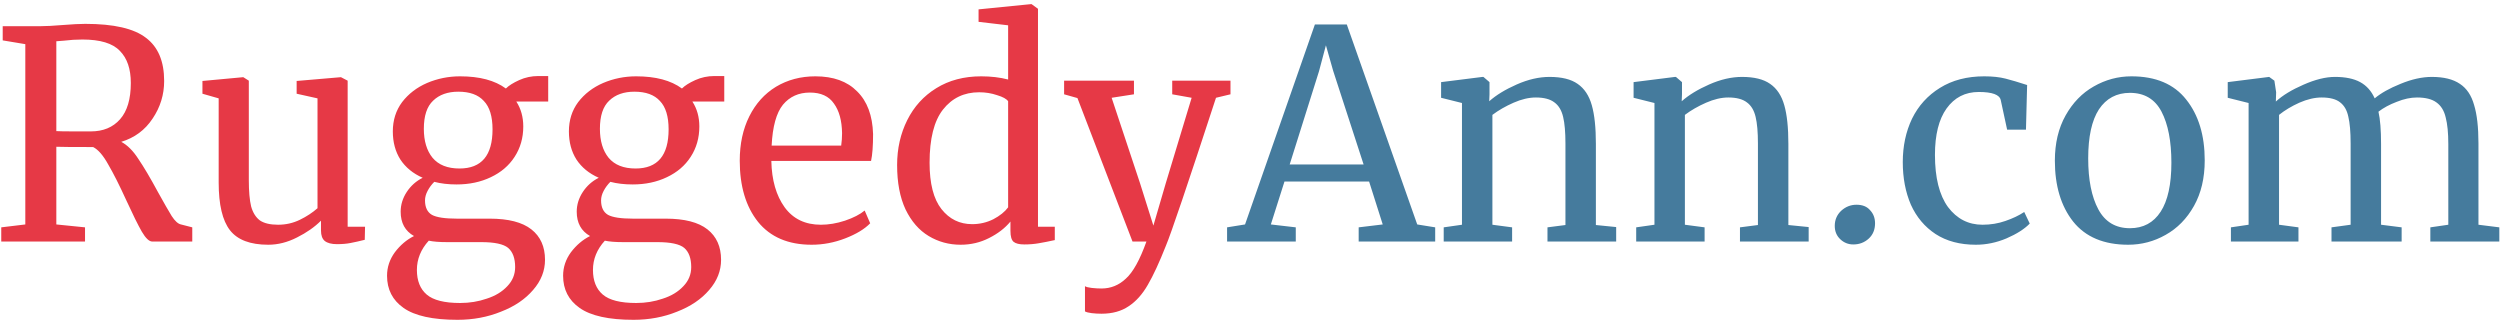
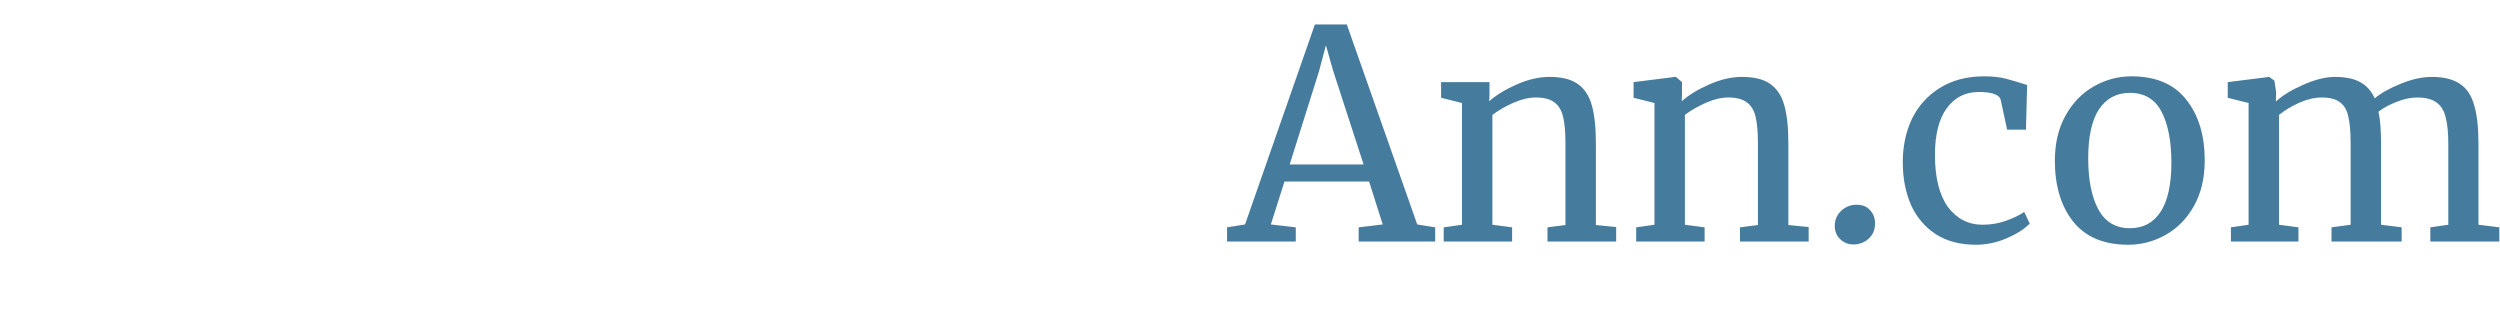
<svg xmlns="http://www.w3.org/2000/svg" fill="none" viewBox="0 0 207 27" height="27" width="207">
-   <path fill="#E63946" d="M0.104 18.824L2.096 18.584V3.656L0.224 3.344V2.168H3.368C3.816 2.168 4.424 2.136 5.192 2.072C5.992 2.008 6.616 1.976 7.064 1.976C9.416 1.976 11.088 2.36 12.08 3.128C13.088 3.88 13.592 5.072 13.592 6.704C13.592 7.84 13.272 8.88 12.632 9.824C12.008 10.768 11.144 11.408 10.04 11.744C10.552 12.016 11.024 12.488 11.456 13.16C11.904 13.816 12.448 14.736 13.088 15.92C13.584 16.816 13.96 17.472 14.216 17.888C14.488 18.304 14.744 18.536 14.984 18.584L15.92 18.824V20H12.608C12.352 20 12.064 19.728 11.744 19.184C11.424 18.624 11 17.768 10.472 16.616C9.896 15.352 9.392 14.352 8.96 13.616C8.544 12.864 8.128 12.384 7.712 12.176C6 12.176 4.984 12.168 4.664 12.152V18.584L7.04 18.824V20H0.104V18.824ZM7.52 10.88C8.544 10.88 9.352 10.544 9.944 9.872C10.536 9.2 10.832 8.2 10.832 6.872C10.832 5.704 10.528 4.816 9.92 4.208C9.328 3.584 8.296 3.272 6.824 3.272C6.312 3.272 5.8 3.304 5.288 3.368C4.968 3.4 4.76 3.416 4.664 3.416V10.856C4.904 10.872 5.4 10.88 6.152 10.88H7.52ZM27.898 20.216C27.45 20.216 27.114 20.128 26.89 19.952C26.682 19.776 26.578 19.488 26.578 19.088V18.272C26.05 18.8 25.386 19.264 24.586 19.664C23.802 20.064 23.01 20.264 22.21 20.264C20.722 20.264 19.666 19.864 19.042 19.064C18.418 18.264 18.106 16.944 18.106 15.104V8.144L16.762 7.76V6.704L20.122 6.392H20.146L20.602 6.68V14.912C20.602 15.84 20.666 16.568 20.794 17.096C20.938 17.608 21.178 17.992 21.514 18.248C21.866 18.488 22.37 18.608 23.026 18.608C23.666 18.608 24.266 18.472 24.826 18.2C25.386 17.928 25.874 17.608 26.29 17.24V8.144L24.562 7.76V6.704L28.21 6.392H28.234L28.786 6.68V18.776H30.226L30.202 19.856C29.754 19.968 29.362 20.056 29.026 20.12C28.706 20.184 28.33 20.216 27.898 20.216ZM37.879 26.48C35.831 26.48 34.343 26.152 33.414 25.496C32.502 24.856 32.047 23.968 32.047 22.832C32.047 22.128 32.263 21.48 32.694 20.888C33.142 20.296 33.67 19.848 34.279 19.544C33.542 19.128 33.175 18.456 33.175 17.528C33.175 16.952 33.343 16.408 33.678 15.896C34.014 15.384 34.455 14.992 34.998 14.72C34.199 14.368 33.583 13.864 33.151 13.208C32.734 12.552 32.526 11.776 32.526 10.88C32.526 9.952 32.782 9.144 33.294 8.456C33.822 7.768 34.511 7.24 35.358 6.872C36.222 6.504 37.135 6.32 38.094 6.32C39.711 6.32 40.974 6.656 41.886 7.328C42.127 7.088 42.495 6.856 42.99 6.632C43.486 6.408 44.014 6.296 44.575 6.296H45.391V8.408H42.751C43.135 9 43.327 9.688 43.327 10.472C43.327 11.416 43.087 12.256 42.606 12.992C42.142 13.712 41.486 14.272 40.639 14.672C39.806 15.072 38.862 15.272 37.806 15.272C37.118 15.272 36.502 15.2 35.959 15.056C35.734 15.28 35.55 15.528 35.407 15.8C35.263 16.072 35.191 16.336 35.191 16.592C35.191 17.168 35.383 17.568 35.767 17.792C36.151 18 36.839 18.104 37.831 18.104H40.542C42.094 18.104 43.246 18.4 43.998 18.992C44.751 19.584 45.127 20.424 45.127 21.512C45.127 22.424 44.798 23.256 44.142 24.008C43.486 24.776 42.599 25.376 41.478 25.808C40.374 26.256 39.175 26.48 37.879 26.48ZM38.047 13.952C39.87 13.952 40.782 12.872 40.782 10.712C40.782 9.64 40.542 8.856 40.062 8.36C39.599 7.848 38.895 7.592 37.95 7.592C37.071 7.592 36.374 7.84 35.862 8.336C35.35 8.816 35.094 9.592 35.094 10.664C35.094 11.672 35.334 12.472 35.815 13.064C36.31 13.656 37.054 13.952 38.047 13.952ZM38.094 25.088C38.879 25.088 39.614 24.968 40.303 24.728C41.007 24.504 41.575 24.16 42.007 23.696C42.438 23.248 42.654 22.72 42.654 22.112C42.654 21.392 42.462 20.864 42.078 20.528C41.694 20.208 40.95 20.048 39.846 20.048H37.014C36.374 20.048 35.87 20.008 35.502 19.928C34.846 20.648 34.519 21.456 34.519 22.352C34.519 23.248 34.791 23.928 35.334 24.392C35.879 24.856 36.798 25.088 38.094 25.088ZM52.457 26.48C50.409 26.48 48.921 26.152 47.993 25.496C47.081 24.856 46.625 23.968 46.625 22.832C46.625 22.128 46.841 21.48 47.273 20.888C47.721 20.296 48.249 19.848 48.857 19.544C48.121 19.128 47.753 18.456 47.753 17.528C47.753 16.952 47.921 16.408 48.257 15.896C48.593 15.384 49.033 14.992 49.577 14.72C48.777 14.368 48.161 13.864 47.729 13.208C47.313 12.552 47.105 11.776 47.105 10.88C47.105 9.952 47.361 9.144 47.873 8.456C48.401 7.768 49.089 7.24 49.937 6.872C50.801 6.504 51.713 6.32 52.673 6.32C54.289 6.32 55.553 6.656 56.465 7.328C56.705 7.088 57.073 6.856 57.569 6.632C58.065 6.408 58.593 6.296 59.153 6.296H59.969V8.408H57.329C57.713 9 57.905 9.688 57.905 10.472C57.905 11.416 57.665 12.256 57.185 12.992C56.721 13.712 56.065 14.272 55.217 14.672C54.385 15.072 53.441 15.272 52.385 15.272C51.697 15.272 51.081 15.2 50.537 15.056C50.313 15.28 50.129 15.528 49.985 15.8C49.841 16.072 49.769 16.336 49.769 16.592C49.769 17.168 49.961 17.568 50.345 17.792C50.729 18 51.417 18.104 52.409 18.104H55.121C56.673 18.104 57.825 18.4 58.577 18.992C59.329 19.584 59.705 20.424 59.705 21.512C59.705 22.424 59.377 23.256 58.721 24.008C58.065 24.776 57.177 25.376 56.057 25.808C54.953 26.256 53.753 26.48 52.457 26.48ZM52.625 13.952C54.449 13.952 55.361 12.872 55.361 10.712C55.361 9.64 55.121 8.856 54.641 8.36C54.177 7.848 53.473 7.592 52.529 7.592C51.649 7.592 50.953 7.84 50.441 8.336C49.929 8.816 49.673 9.592 49.673 10.664C49.673 11.672 49.913 12.472 50.393 13.064C50.889 13.656 51.633 13.952 52.625 13.952ZM52.673 25.088C53.457 25.088 54.193 24.968 54.881 24.728C55.585 24.504 56.153 24.16 56.585 23.696C57.017 23.248 57.233 22.72 57.233 22.112C57.233 21.392 57.041 20.864 56.657 20.528C56.273 20.208 55.529 20.048 54.425 20.048H51.593C50.953 20.048 50.449 20.008 50.081 19.928C49.425 20.648 49.097 21.456 49.097 22.352C49.097 23.248 49.369 23.928 49.913 24.392C50.457 24.856 51.377 25.088 52.673 25.088ZM67.203 20.264C65.267 20.264 63.787 19.632 62.763 18.368C61.755 17.104 61.251 15.416 61.251 13.304C61.251 11.912 61.515 10.688 62.043 9.632C62.571 8.576 63.307 7.76 64.251 7.184C65.211 6.608 66.299 6.32 67.515 6.32C69.003 6.32 70.155 6.736 70.971 7.568C71.803 8.384 72.243 9.56 72.291 11.096C72.291 12.072 72.235 12.816 72.123 13.328H63.867C63.899 14.912 64.267 16.192 64.971 17.168C65.675 18.128 66.675 18.608 67.971 18.608C68.611 18.608 69.275 18.496 69.963 18.272C70.667 18.032 71.211 17.752 71.595 17.432L72.051 18.488C71.587 18.968 70.899 19.384 69.987 19.736C69.075 20.088 68.147 20.264 67.203 20.264ZM69.651 12.056C69.699 11.72 69.723 11.376 69.723 11.024C69.707 9.984 69.483 9.168 69.051 8.576C68.635 7.968 67.971 7.664 67.059 7.664C66.131 7.664 65.387 8 64.827 8.672C64.283 9.344 63.971 10.472 63.891 12.056H69.651ZM79.537 20.264C78.577 20.264 77.697 20.024 76.897 19.544C76.097 19.064 75.457 18.328 74.977 17.336C74.513 16.344 74.281 15.12 74.281 13.664C74.281 12.304 74.561 11.064 75.121 9.944C75.681 8.824 76.481 7.944 77.521 7.304C78.577 6.648 79.817 6.32 81.241 6.32C82.057 6.32 82.801 6.408 83.473 6.584V2.096L81.025 1.808V0.776L85.345 0.344H85.417L85.945 0.728V18.776H87.337V19.88C86.825 19.992 86.377 20.08 85.993 20.144C85.625 20.208 85.233 20.24 84.817 20.24C84.401 20.24 84.105 20.168 83.929 20.024C83.753 19.88 83.665 19.576 83.665 19.112V18.344C83.217 18.888 82.625 19.344 81.889 19.712C81.169 20.08 80.385 20.264 79.537 20.264ZM80.497 18.56C81.121 18.56 81.705 18.424 82.249 18.152C82.793 17.864 83.201 17.536 83.473 17.168V8.384C83.345 8.192 83.041 8.024 82.561 7.88C82.097 7.72 81.601 7.64 81.073 7.64C79.825 7.64 78.825 8.12 78.073 9.08C77.337 10.024 76.969 11.488 76.969 13.472C76.969 15.2 77.297 16.48 77.953 17.312C78.609 18.144 79.457 18.56 80.497 18.56ZM91.204 25.976C90.932 25.976 90.66 25.96 90.388 25.928C90.132 25.896 89.948 25.848 89.836 25.784V23.696C89.932 23.76 90.116 23.808 90.388 23.84C90.676 23.872 90.948 23.888 91.204 23.888C91.972 23.888 92.644 23.616 93.22 23.072C93.812 22.544 94.38 21.52 94.924 20H93.772L89.212 8.12L88.108 7.808V6.68H93.892V7.808L92.044 8.096L94.396 15.176L95.5 18.68L96.532 15.152L98.668 8.096L97.06 7.808V6.68H101.884V7.808L100.684 8.096C98.332 15.296 96.948 19.384 96.532 20.36C95.988 21.736 95.492 22.808 95.044 23.576C94.596 24.36 94.068 24.952 93.46 25.352C92.852 25.768 92.1 25.976 91.204 25.976Z" />
-   <path fill="#457B9D" d="M108.874 2.024H111.514L117.346 18.584L118.834 18.824V20H112.498V18.824L114.49 18.584L113.362 15.032H106.354L105.226 18.584L107.29 18.824V20H101.602V18.824L103.09 18.584L108.874 2.024ZM110.386 5.864L109.786 3.752L109.21 5.912L106.786 13.616H112.906L110.386 5.864ZM121.051 8.528L119.323 8.096V6.8L122.755 6.368H122.827L123.331 6.8V7.808L123.307 8.384C123.883 7.872 124.643 7.408 125.587 6.992C126.531 6.576 127.435 6.368 128.299 6.368C129.307 6.368 130.083 6.56 130.627 6.944C131.187 7.328 131.579 7.92 131.803 8.72C132.027 9.504 132.139 10.568 132.139 11.912V18.632L133.819 18.8V20H128.131V18.824L129.619 18.632V11.888C129.619 10.944 129.555 10.208 129.427 9.68C129.299 9.136 129.059 8.736 128.707 8.48C128.355 8.208 127.843 8.072 127.171 8.072C126.595 8.072 125.979 8.216 125.323 8.504C124.667 8.792 124.083 9.128 123.571 9.512V18.608L125.203 18.824V20H119.539V18.824L121.051 18.608V8.528ZM136.989 8.528L135.261 8.096V6.8L138.693 6.368H138.765L139.269 6.8V7.808L139.245 8.384C139.821 7.872 140.581 7.408 141.525 6.992C142.469 6.576 143.373 6.368 144.237 6.368C145.245 6.368 146.021 6.56 146.565 6.944C147.125 7.328 147.517 7.92 147.741 8.72C147.965 9.504 148.077 10.568 148.077 11.912V18.632L149.757 18.8V20H144.069V18.824L145.557 18.632V11.888C145.557 10.944 145.493 10.208 145.365 9.68C145.237 9.136 144.997 8.736 144.645 8.48C144.293 8.208 143.781 8.072 143.109 8.072C142.533 8.072 141.917 8.216 141.261 8.504C140.605 8.792 140.021 9.128 139.509 9.512V18.608L141.141 18.824V20H135.477V18.824L136.989 18.608V8.528ZM153.454 20.24C153.038 20.24 152.678 20.096 152.374 19.808C152.07 19.52 151.918 19.152 151.918 18.704C151.918 18.208 152.094 17.792 152.446 17.456C152.814 17.12 153.238 16.952 153.718 16.952C154.214 16.952 154.59 17.104 154.846 17.408C155.118 17.696 155.254 18.056 155.254 18.488C155.254 19.016 155.078 19.44 154.726 19.76C154.374 20.08 153.95 20.24 153.454 20.24ZM157.55 13.424C157.55 12.096 157.806 10.896 158.318 9.824C158.846 8.752 159.614 7.904 160.622 7.28C161.646 6.64 162.87 6.32 164.294 6.32C164.982 6.32 165.574 6.384 166.07 6.512C166.566 6.64 167.158 6.816 167.846 7.04L167.75 10.736H166.19L165.662 8.288C165.566 7.84 164.958 7.616 163.838 7.616C162.718 7.616 161.83 8.072 161.174 8.984C160.534 9.88 160.214 11.16 160.214 12.824C160.214 14.712 160.574 16.152 161.294 17.144C162.03 18.12 162.982 18.608 164.15 18.608C164.822 18.608 165.454 18.504 166.046 18.296C166.654 18.088 167.174 17.84 167.606 17.552L168.062 18.512C167.63 18.96 166.99 19.368 166.142 19.736C165.31 20.088 164.462 20.264 163.598 20.264C162.286 20.264 161.174 19.968 160.262 19.376C159.366 18.784 158.686 17.976 158.222 16.952C157.774 15.912 157.55 14.736 157.55 13.424ZM170.143 13.304C170.143 11.864 170.439 10.616 171.031 9.56C171.623 8.504 172.399 7.704 173.359 7.16C174.335 6.6 175.375 6.32 176.479 6.32C178.495 6.32 180.007 6.96 181.015 8.24C182.039 9.52 182.551 11.2 182.551 13.28C182.551 14.736 182.255 15.992 181.663 17.048C181.071 18.104 180.287 18.904 179.311 19.448C178.351 19.992 177.319 20.264 176.215 20.264C174.199 20.264 172.679 19.624 171.655 18.344C170.647 17.064 170.143 15.384 170.143 13.304ZM176.359 18.896C177.463 18.896 178.311 18.44 178.903 17.528C179.495 16.616 179.791 15.264 179.791 13.472C179.791 11.696 179.519 10.288 178.975 9.248C178.431 8.208 177.559 7.688 176.359 7.688C175.255 7.688 174.399 8.144 173.791 9.056C173.199 9.968 172.903 11.32 172.903 13.112C172.903 14.888 173.183 16.296 173.743 17.336C174.303 18.376 175.175 18.896 176.359 18.896ZM184.72 18.824L186.184 18.608V8.528L184.456 8.096V6.8L187.888 6.368L188.32 6.68L188.464 7.64L188.44 8.408C189 7.896 189.76 7.432 190.72 7.016C191.696 6.584 192.568 6.368 193.336 6.368C194.2 6.368 194.896 6.512 195.424 6.8C195.952 7.088 196.352 7.536 196.624 8.144C197.136 7.712 197.848 7.312 198.76 6.944C199.688 6.56 200.552 6.368 201.352 6.368C202.344 6.368 203.12 6.56 203.68 6.944C204.24 7.312 204.632 7.896 204.856 8.696C205.096 9.48 205.216 10.536 205.216 11.864V18.608L206.944 18.824V20H201.232V18.824L202.72 18.608V11.936C202.72 11.008 202.648 10.272 202.504 9.728C202.376 9.168 202.12 8.752 201.736 8.48C201.368 8.208 200.832 8.072 200.128 8.072C199.6 8.072 199.04 8.192 198.448 8.432C197.856 8.656 197.352 8.928 196.936 9.248C197.08 9.872 197.152 10.76 197.152 11.912V18.608L198.856 18.824V20H193.048V18.824L194.632 18.608V11.888C194.632 10.928 194.568 10.184 194.44 9.656C194.328 9.128 194.104 8.736 193.768 8.48C193.432 8.208 192.92 8.072 192.232 8.072C191.656 8.072 191.04 8.216 190.384 8.504C189.744 8.792 189.184 9.128 188.704 9.512V18.608L190.312 18.824V20H184.72V18.824Z" />
+   <path fill="#457B9D" d="M108.874 2.024H111.514L117.346 18.584L118.834 18.824V20H112.498V18.824L114.49 18.584L113.362 15.032H106.354L105.226 18.584L107.29 18.824V20H101.602V18.824L103.09 18.584L108.874 2.024ZM110.386 5.864L109.786 3.752L109.21 5.912L106.786 13.616H112.906L110.386 5.864ZM121.051 8.528L119.323 8.096V6.8H122.827L123.331 6.8V7.808L123.307 8.384C123.883 7.872 124.643 7.408 125.587 6.992C126.531 6.576 127.435 6.368 128.299 6.368C129.307 6.368 130.083 6.56 130.627 6.944C131.187 7.328 131.579 7.92 131.803 8.72C132.027 9.504 132.139 10.568 132.139 11.912V18.632L133.819 18.8V20H128.131V18.824L129.619 18.632V11.888C129.619 10.944 129.555 10.208 129.427 9.68C129.299 9.136 129.059 8.736 128.707 8.48C128.355 8.208 127.843 8.072 127.171 8.072C126.595 8.072 125.979 8.216 125.323 8.504C124.667 8.792 124.083 9.128 123.571 9.512V18.608L125.203 18.824V20H119.539V18.824L121.051 18.608V8.528ZM136.989 8.528L135.261 8.096V6.8L138.693 6.368H138.765L139.269 6.8V7.808L139.245 8.384C139.821 7.872 140.581 7.408 141.525 6.992C142.469 6.576 143.373 6.368 144.237 6.368C145.245 6.368 146.021 6.56 146.565 6.944C147.125 7.328 147.517 7.92 147.741 8.72C147.965 9.504 148.077 10.568 148.077 11.912V18.632L149.757 18.8V20H144.069V18.824L145.557 18.632V11.888C145.557 10.944 145.493 10.208 145.365 9.68C145.237 9.136 144.997 8.736 144.645 8.48C144.293 8.208 143.781 8.072 143.109 8.072C142.533 8.072 141.917 8.216 141.261 8.504C140.605 8.792 140.021 9.128 139.509 9.512V18.608L141.141 18.824V20H135.477V18.824L136.989 18.608V8.528ZM153.454 20.24C153.038 20.24 152.678 20.096 152.374 19.808C152.07 19.52 151.918 19.152 151.918 18.704C151.918 18.208 152.094 17.792 152.446 17.456C152.814 17.12 153.238 16.952 153.718 16.952C154.214 16.952 154.59 17.104 154.846 17.408C155.118 17.696 155.254 18.056 155.254 18.488C155.254 19.016 155.078 19.44 154.726 19.76C154.374 20.08 153.95 20.24 153.454 20.24ZM157.55 13.424C157.55 12.096 157.806 10.896 158.318 9.824C158.846 8.752 159.614 7.904 160.622 7.28C161.646 6.64 162.87 6.32 164.294 6.32C164.982 6.32 165.574 6.384 166.07 6.512C166.566 6.64 167.158 6.816 167.846 7.04L167.75 10.736H166.19L165.662 8.288C165.566 7.84 164.958 7.616 163.838 7.616C162.718 7.616 161.83 8.072 161.174 8.984C160.534 9.88 160.214 11.16 160.214 12.824C160.214 14.712 160.574 16.152 161.294 17.144C162.03 18.12 162.982 18.608 164.15 18.608C164.822 18.608 165.454 18.504 166.046 18.296C166.654 18.088 167.174 17.84 167.606 17.552L168.062 18.512C167.63 18.96 166.99 19.368 166.142 19.736C165.31 20.088 164.462 20.264 163.598 20.264C162.286 20.264 161.174 19.968 160.262 19.376C159.366 18.784 158.686 17.976 158.222 16.952C157.774 15.912 157.55 14.736 157.55 13.424ZM170.143 13.304C170.143 11.864 170.439 10.616 171.031 9.56C171.623 8.504 172.399 7.704 173.359 7.16C174.335 6.6 175.375 6.32 176.479 6.32C178.495 6.32 180.007 6.96 181.015 8.24C182.039 9.52 182.551 11.2 182.551 13.28C182.551 14.736 182.255 15.992 181.663 17.048C181.071 18.104 180.287 18.904 179.311 19.448C178.351 19.992 177.319 20.264 176.215 20.264C174.199 20.264 172.679 19.624 171.655 18.344C170.647 17.064 170.143 15.384 170.143 13.304ZM176.359 18.896C177.463 18.896 178.311 18.44 178.903 17.528C179.495 16.616 179.791 15.264 179.791 13.472C179.791 11.696 179.519 10.288 178.975 9.248C178.431 8.208 177.559 7.688 176.359 7.688C175.255 7.688 174.399 8.144 173.791 9.056C173.199 9.968 172.903 11.32 172.903 13.112C172.903 14.888 173.183 16.296 173.743 17.336C174.303 18.376 175.175 18.896 176.359 18.896ZM184.72 18.824L186.184 18.608V8.528L184.456 8.096V6.8L187.888 6.368L188.32 6.68L188.464 7.64L188.44 8.408C189 7.896 189.76 7.432 190.72 7.016C191.696 6.584 192.568 6.368 193.336 6.368C194.2 6.368 194.896 6.512 195.424 6.8C195.952 7.088 196.352 7.536 196.624 8.144C197.136 7.712 197.848 7.312 198.76 6.944C199.688 6.56 200.552 6.368 201.352 6.368C202.344 6.368 203.12 6.56 203.68 6.944C204.24 7.312 204.632 7.896 204.856 8.696C205.096 9.48 205.216 10.536 205.216 11.864V18.608L206.944 18.824V20H201.232V18.824L202.72 18.608V11.936C202.72 11.008 202.648 10.272 202.504 9.728C202.376 9.168 202.12 8.752 201.736 8.48C201.368 8.208 200.832 8.072 200.128 8.072C199.6 8.072 199.04 8.192 198.448 8.432C197.856 8.656 197.352 8.928 196.936 9.248C197.08 9.872 197.152 10.76 197.152 11.912V18.608L198.856 18.824V20H193.048V18.824L194.632 18.608V11.888C194.632 10.928 194.568 10.184 194.44 9.656C194.328 9.128 194.104 8.736 193.768 8.48C193.432 8.208 192.92 8.072 192.232 8.072C191.656 8.072 191.04 8.216 190.384 8.504C189.744 8.792 189.184 9.128 188.704 9.512V18.608L190.312 18.824V20H184.72V18.824Z" />
</svg>